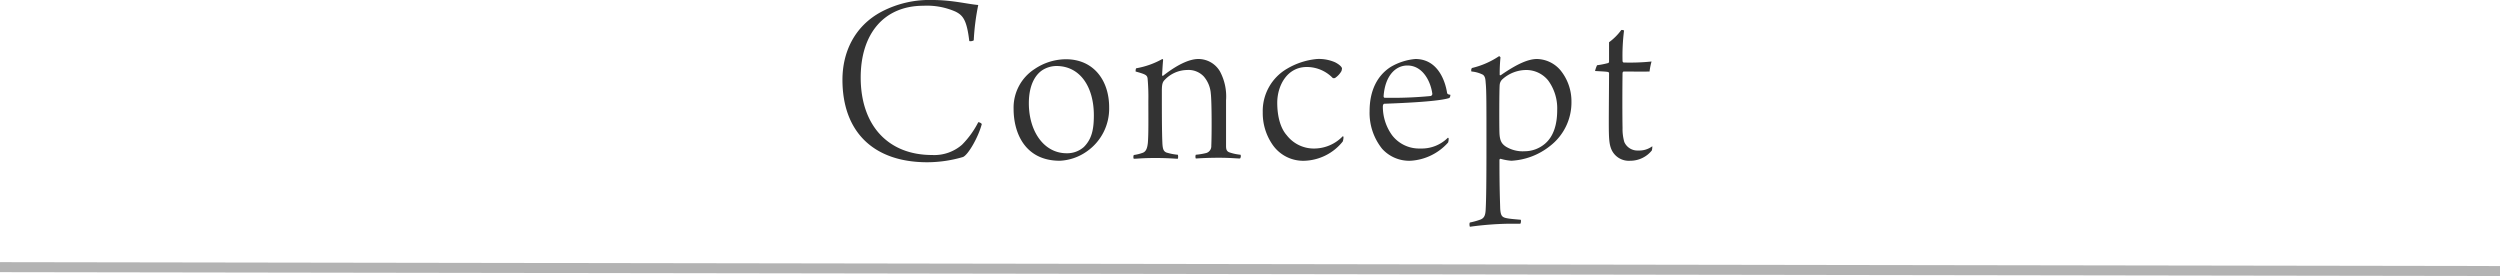
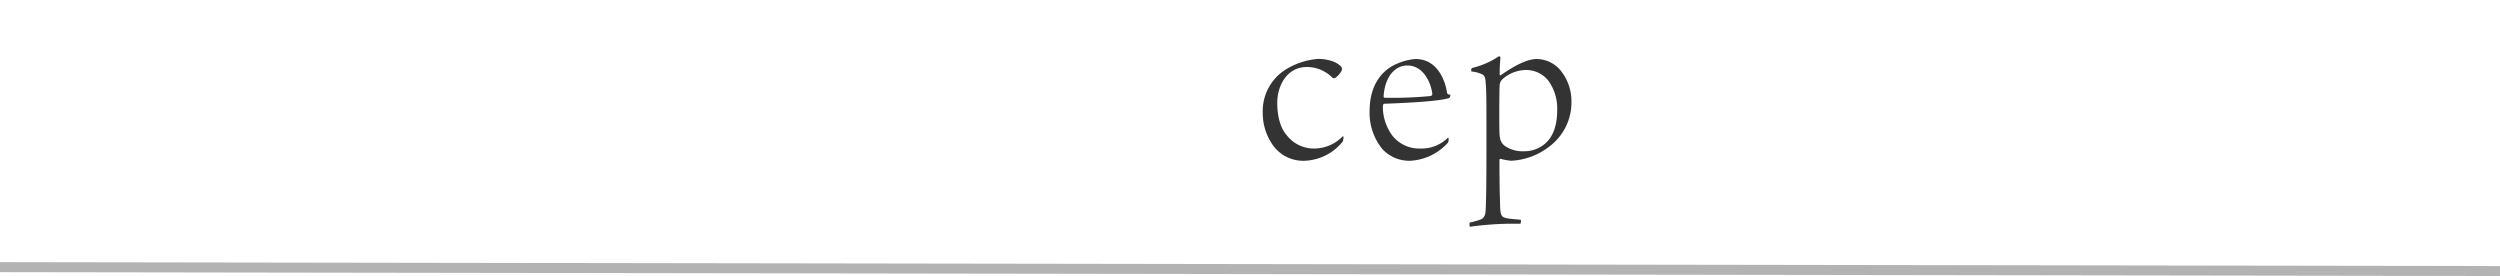
<svg xmlns="http://www.w3.org/2000/svg" viewBox="0 0 500 55.21">
  <defs>
    <style>.cls-1{fill:#333;}.cls-2{fill:none;stroke:#b3b3b3;stroke-miterlimit:10;stroke-width:2px;}</style>
  </defs>
  <g id="レイヤー_2" data-name="レイヤー 2">
    <g id="design">
-       <path class="cls-1" d="M191.05,2.3a14.19,14.19,0,0,0-6.36-1.15c-7.9,0-12.55,5.6-12.55,14.35,0,9.6,5.5,15.5,14.26,15.5a8.44,8.44,0,0,0,6-2.05,18,18,0,0,0,3.25-4.5c.15-.05.7.2.7.4-.7,2.6-2.7,6.1-3.75,6.55a25.33,25.33,0,0,1-7.16,1.05c-10.65,0-16.95-6-16.95-16.5,0-5.45,2.36-10.7,7.8-13.6A20.66,20.66,0,0,1,186.5,0c3.9,0,6.9.8,9.15,1a46.61,46.61,0,0,0-.9,7.05c-.1.15-.9.3-.9.1C193.35,4,192.6,3.05,191.05,2.3Z" />
-       <path class="cls-1" d="M221.83,21.45a10.42,10.42,0,0,1-4.56,8.9,10.15,10.15,0,0,1-5.3,1.8c-7,0-9.25-5.6-9.25-10.35a9.18,9.18,0,0,1,4.21-8,11.3,11.3,0,0,1,6.15-1.95C218.73,11.8,221.83,16.1,221.83,21.45ZM208.52,14c-1.25.8-2.75,2.7-2.75,6.65,0,5.6,3,10,7.56,10a5,5,0,0,0,3.44-1.25c1.6-1.6,2-3.55,2-6.35,0-5.6-2.69-9.85-7.5-9.85A5.36,5.36,0,0,0,208.52,14Z" />
-       <path class="cls-1" d="M228.57,30.55c.75-.3.9-1.15,1-1.95.15-1.85.1-5.05.1-8.4a41.11,41.11,0,0,0-.15-4.5c-.1-.7-.45-.85-2.4-1.4,0-.1,0-.6.15-.65a16.42,16.42,0,0,0,5.2-1.85.22.22,0,0,1,.15.2c-.1,1.05-.15,2.1-.2,2.95,0,.15.1.3.2.2,3.25-2.55,5.55-3.35,7.05-3.35A5,5,0,0,1,244,14.3a10.58,10.58,0,0,1,1.21,5.75c0,2.7,0,7,0,9.15,0,.75.15,1.1.75,1.3a9.76,9.76,0,0,0,2.15.45.79.79,0,0,1-.1.75c-.7,0-1.9-.15-4.2-.15s-3.8.1-4.65.15a1,1,0,0,1,0-.75,13.44,13.44,0,0,0,2.1-.35,1.42,1.42,0,0,0,1-1.45c.1-2.3.1-8.8-.1-10.45a5.91,5.91,0,0,0-1.4-3.4,4.19,4.19,0,0,0-3.35-1.3A6.29,6.29,0,0,0,232.92,16c-.4.4-.55.85-.55,2.15,0,3.95,0,8.1.1,10.3.05,1.4.25,1.8.8,2.05a11,11,0,0,0,2.3.45,1.48,1.48,0,0,1,0,.8c-.55,0-1.8-.15-4.5-.15s-3.6.15-4.3.15c-.15-.1-.1-.65,0-.75A8.52,8.52,0,0,0,228.57,30.55Z" />
      <path class="cls-1" d="M261,32.15a7.44,7.44,0,0,1-6.55-3.3,11.1,11.1,0,0,1-1.9-6.4,9.77,9.77,0,0,1,4.85-8.7,14.33,14.33,0,0,1,6-1.95,8.1,8.1,0,0,1,3.6.65c.4.2,1.25.7,1.4,1.2a2.58,2.58,0,0,1-.1.55,4,4,0,0,1-1.3,1.4.69.69,0,0,1-.45,0,7.23,7.23,0,0,0-5.2-2.2c-3.95,0-5.9,3.75-5.9,7.15,0,2.75.65,5.1,1.9,6.5a6.84,6.84,0,0,0,5.7,2.65,7.93,7.93,0,0,0,5.5-2.45.16.16,0,0,1,.15.15,2.83,2.83,0,0,1-.15.9A10.22,10.22,0,0,1,261,32.15Z" />
      <path class="cls-1" d="M289.72,27.65a2.08,2.08,0,0,1-.1.85,10.89,10.89,0,0,1-7.5,3.65,7.29,7.29,0,0,1-5.7-2.4,11.46,11.46,0,0,1-2.5-7.55c0-4.1,1.55-7.1,4.2-8.8a11.71,11.71,0,0,1,4.95-1.6c4.55,0,6,4.5,6.35,6.8.05.15.15.3.65.35a.92.92,0,0,1-.2.65c-2.15.7-8.95,1-13,1.15-.2,0-.3.3-.3.55a9.74,9.74,0,0,0,1.85,5.75,6.8,6.8,0,0,0,5.65,2.65,7.39,7.39,0,0,0,5.5-2.15C289.62,27.55,289.72,27.6,289.72,27.65Zm-13-8.4c0,.15.1.3.15.3a79.56,79.56,0,0,0,9.3-.35.52.52,0,0,0,.3-.4c-.3-2.4-1.85-5.7-5-5.7C279.07,13.1,277,15.2,276.72,19.25Z" />
      <path class="cls-1" d="M294.39,13.6a16.6,16.6,0,0,0,5.4-2.35c.1-.05.35.2.3.3a32.33,32.33,0,0,0-.15,3.45c0,.05.2.05.2.05,3.3-2.3,5.55-3.25,7.25-3.25a6.33,6.33,0,0,1,4.7,2.25,9.81,9.81,0,0,1,2.2,6.2,11,11,0,0,1-4.35,9,13.55,13.55,0,0,1-7.65,2.9,10.32,10.32,0,0,1-2.2-.4s-.2.1-.2.2c0,5.75.1,7.9.15,9.75.1,1.65.45,1.8,1.65,2,.65.1,1.35.15,2.45.25.1.1.05.75-.1.8h-2.65a63.73,63.73,0,0,0-7.4.6c-.1-.1-.15-.75,0-.85a14.89,14.89,0,0,0,2-.55c.85-.3,1.1-.85,1.15-2.15.1-1.85.15-5.5.15-12.85,0-8.45,0-10.85-.15-12.35-.05-.75-.1-1.3-.55-1.65a6.1,6.1,0,0,0-2.3-.65A.72.72,0,0,1,294.39,13.6Zm6.15,2.2a1.72,1.72,0,0,0-.6,1.15c-.1,1-.1,8.45-.05,9.55.05,1.65.45,2.25,1.25,2.8a6.42,6.42,0,0,0,3.8.95,6.3,6.3,0,0,0,4.05-1.5c1.65-1.4,2.45-3.7,2.45-6.75a9.42,9.42,0,0,0-1.8-5.9,5.63,5.63,0,0,0-4.4-2.1A7.17,7.17,0,0,0,300.54,15.8Z" />
-       <path class="cls-1" d="M324.76,14.3c-.15,0-.25.2-.25.3-.05,3-.05,8.75,0,11a9.39,9.39,0,0,0,.35,2.8,2.86,2.86,0,0,0,2.8,1.7,4.34,4.34,0,0,0,2.8-.85,2.62,2.62,0,0,1-.1.85,5.53,5.53,0,0,1-4.3,2.05,3.8,3.8,0,0,1-3.7-2.1c-.55-1.15-.6-2.4-.6-5.6,0-2.75.05-7.75.05-9.75a.27.27,0,0,0-.2-.3c-.35-.1-1.9-.15-2.6-.2a6.17,6.17,0,0,1,.4-1.15,17.81,17.81,0,0,0,2.25-.45.34.34,0,0,0,.15-.25V8.45A11.38,11.38,0,0,0,324.26,6a.91.91,0,0,1,.55.1,40.16,40.16,0,0,0-.3,6.15.35.35,0,0,0,.2.25,41.92,41.92,0,0,0,5.6-.2,13.52,13.52,0,0,0-.4,2C328.36,14.35,326.31,14.3,324.76,14.3Z" />
      <line class="cls-2" y1="53.43" x2="500" y2="54.21" />
    </g>
  </g>
</svg>